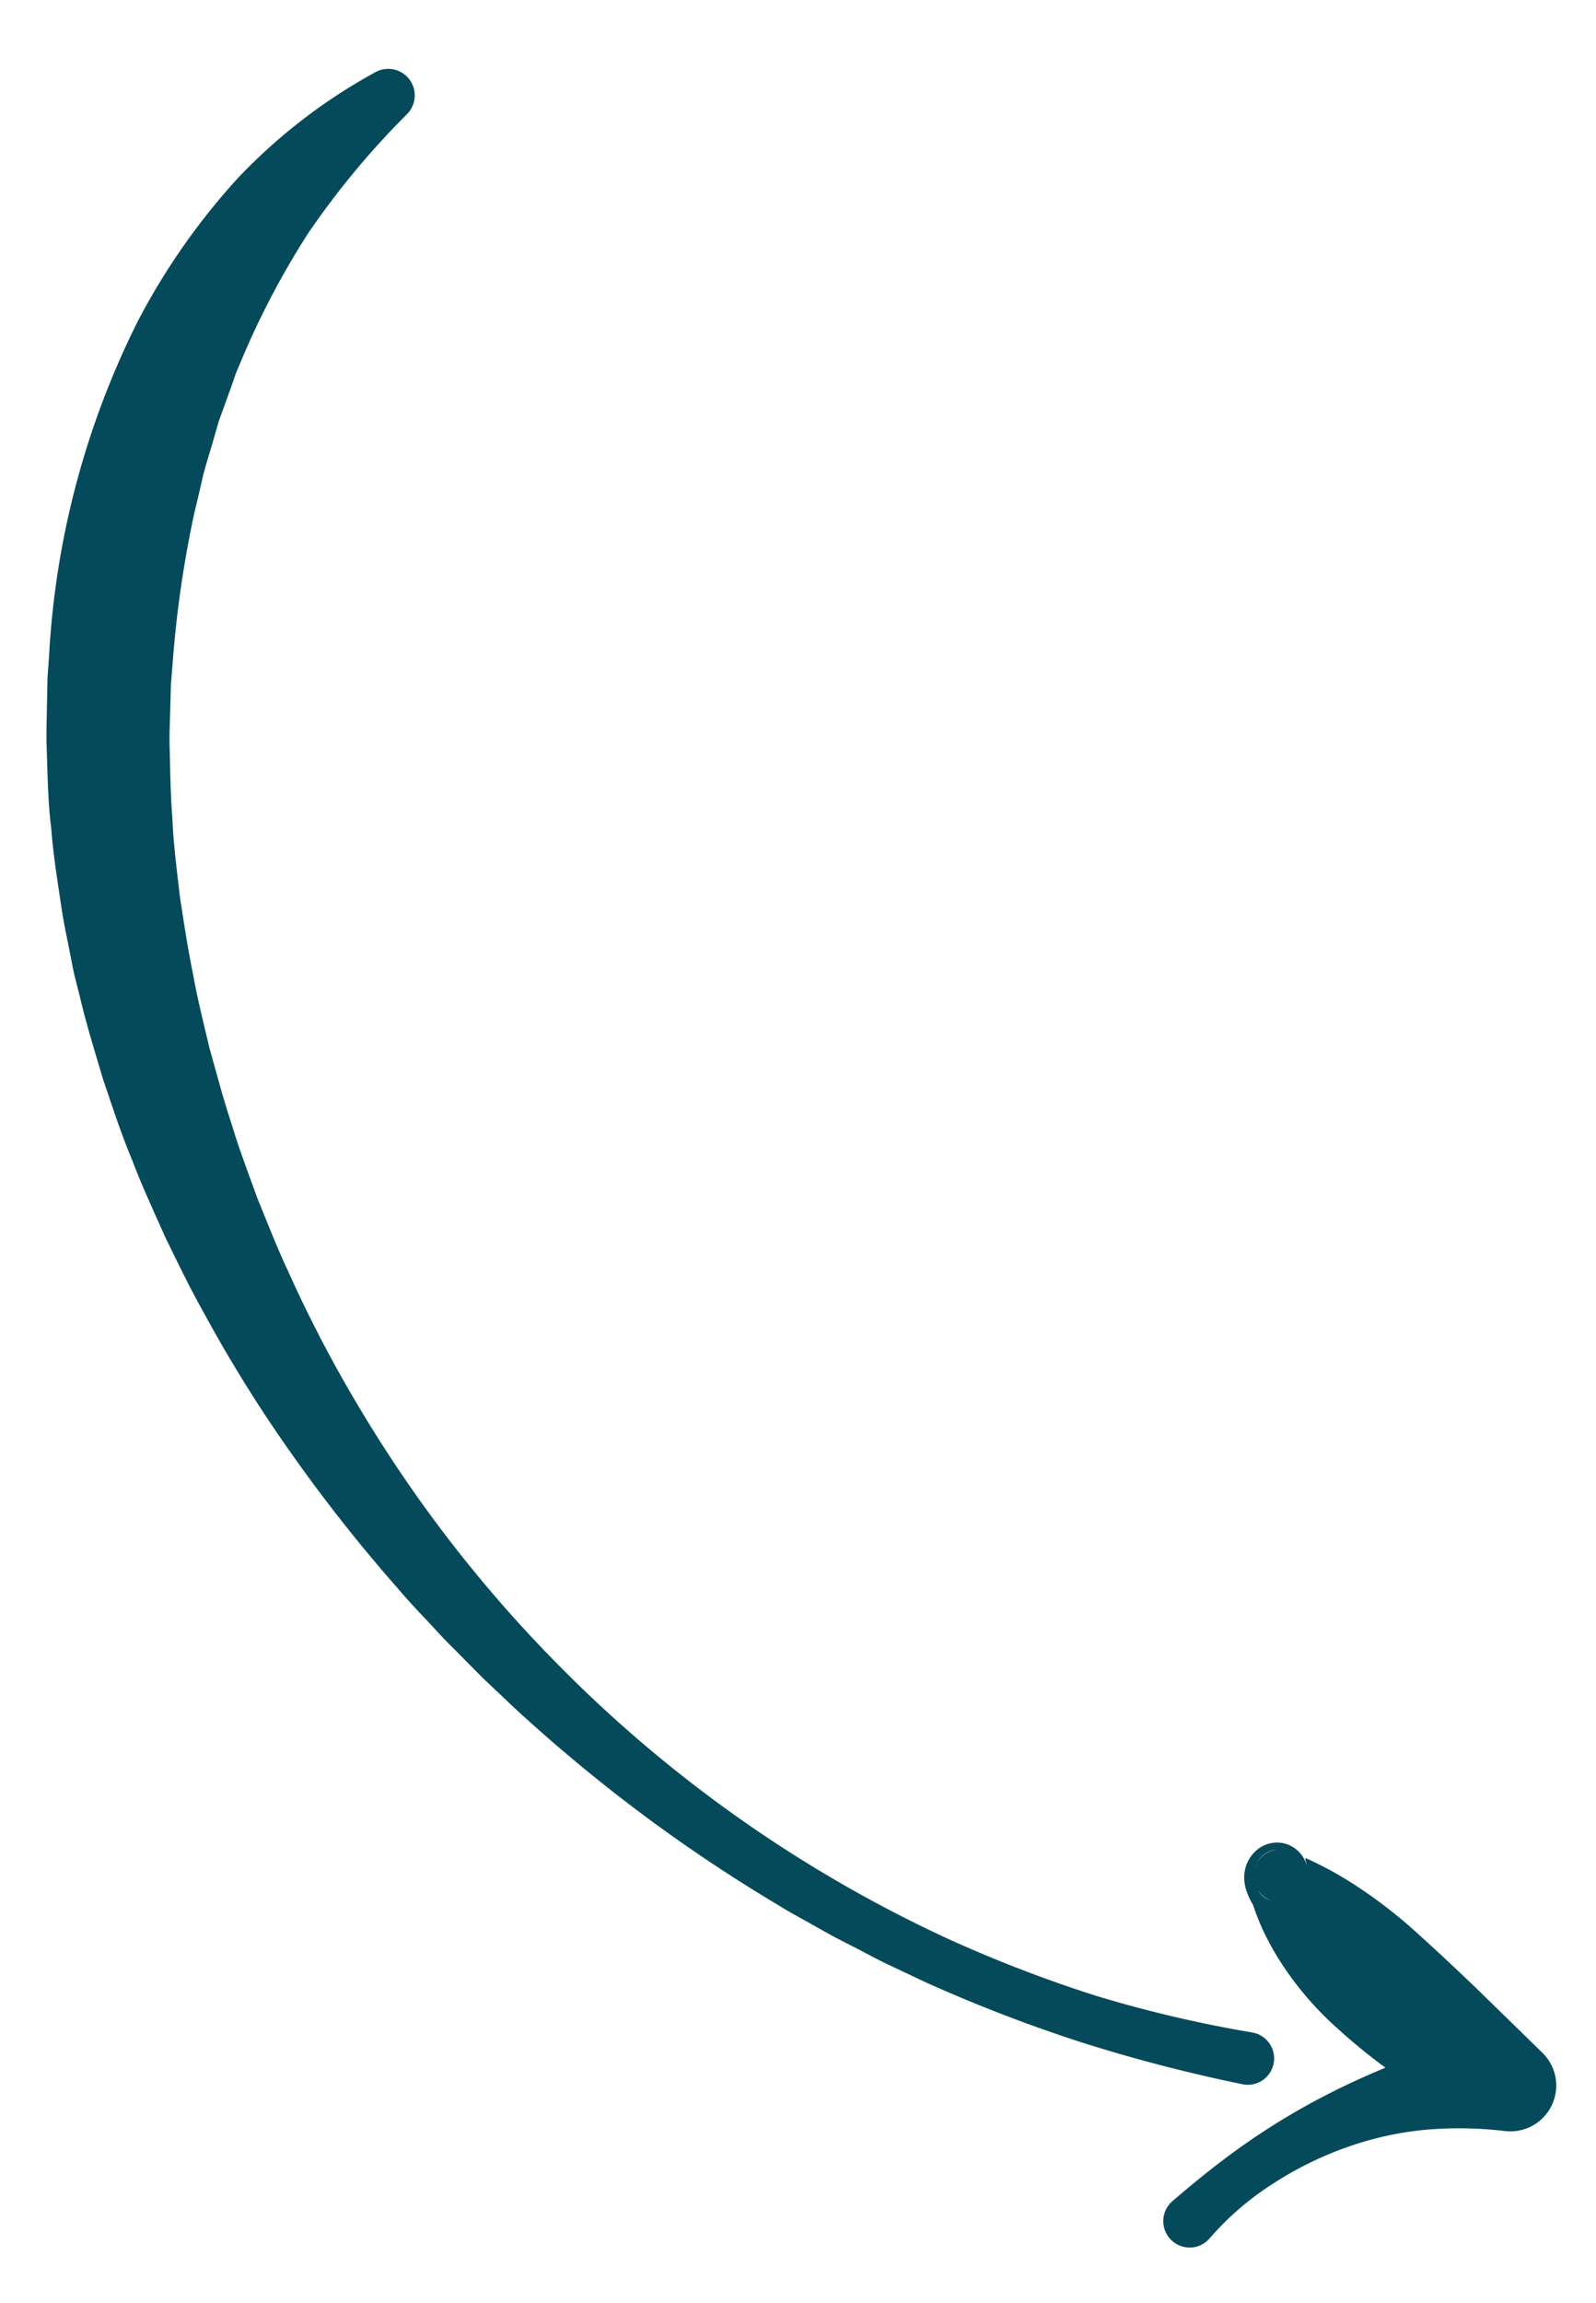
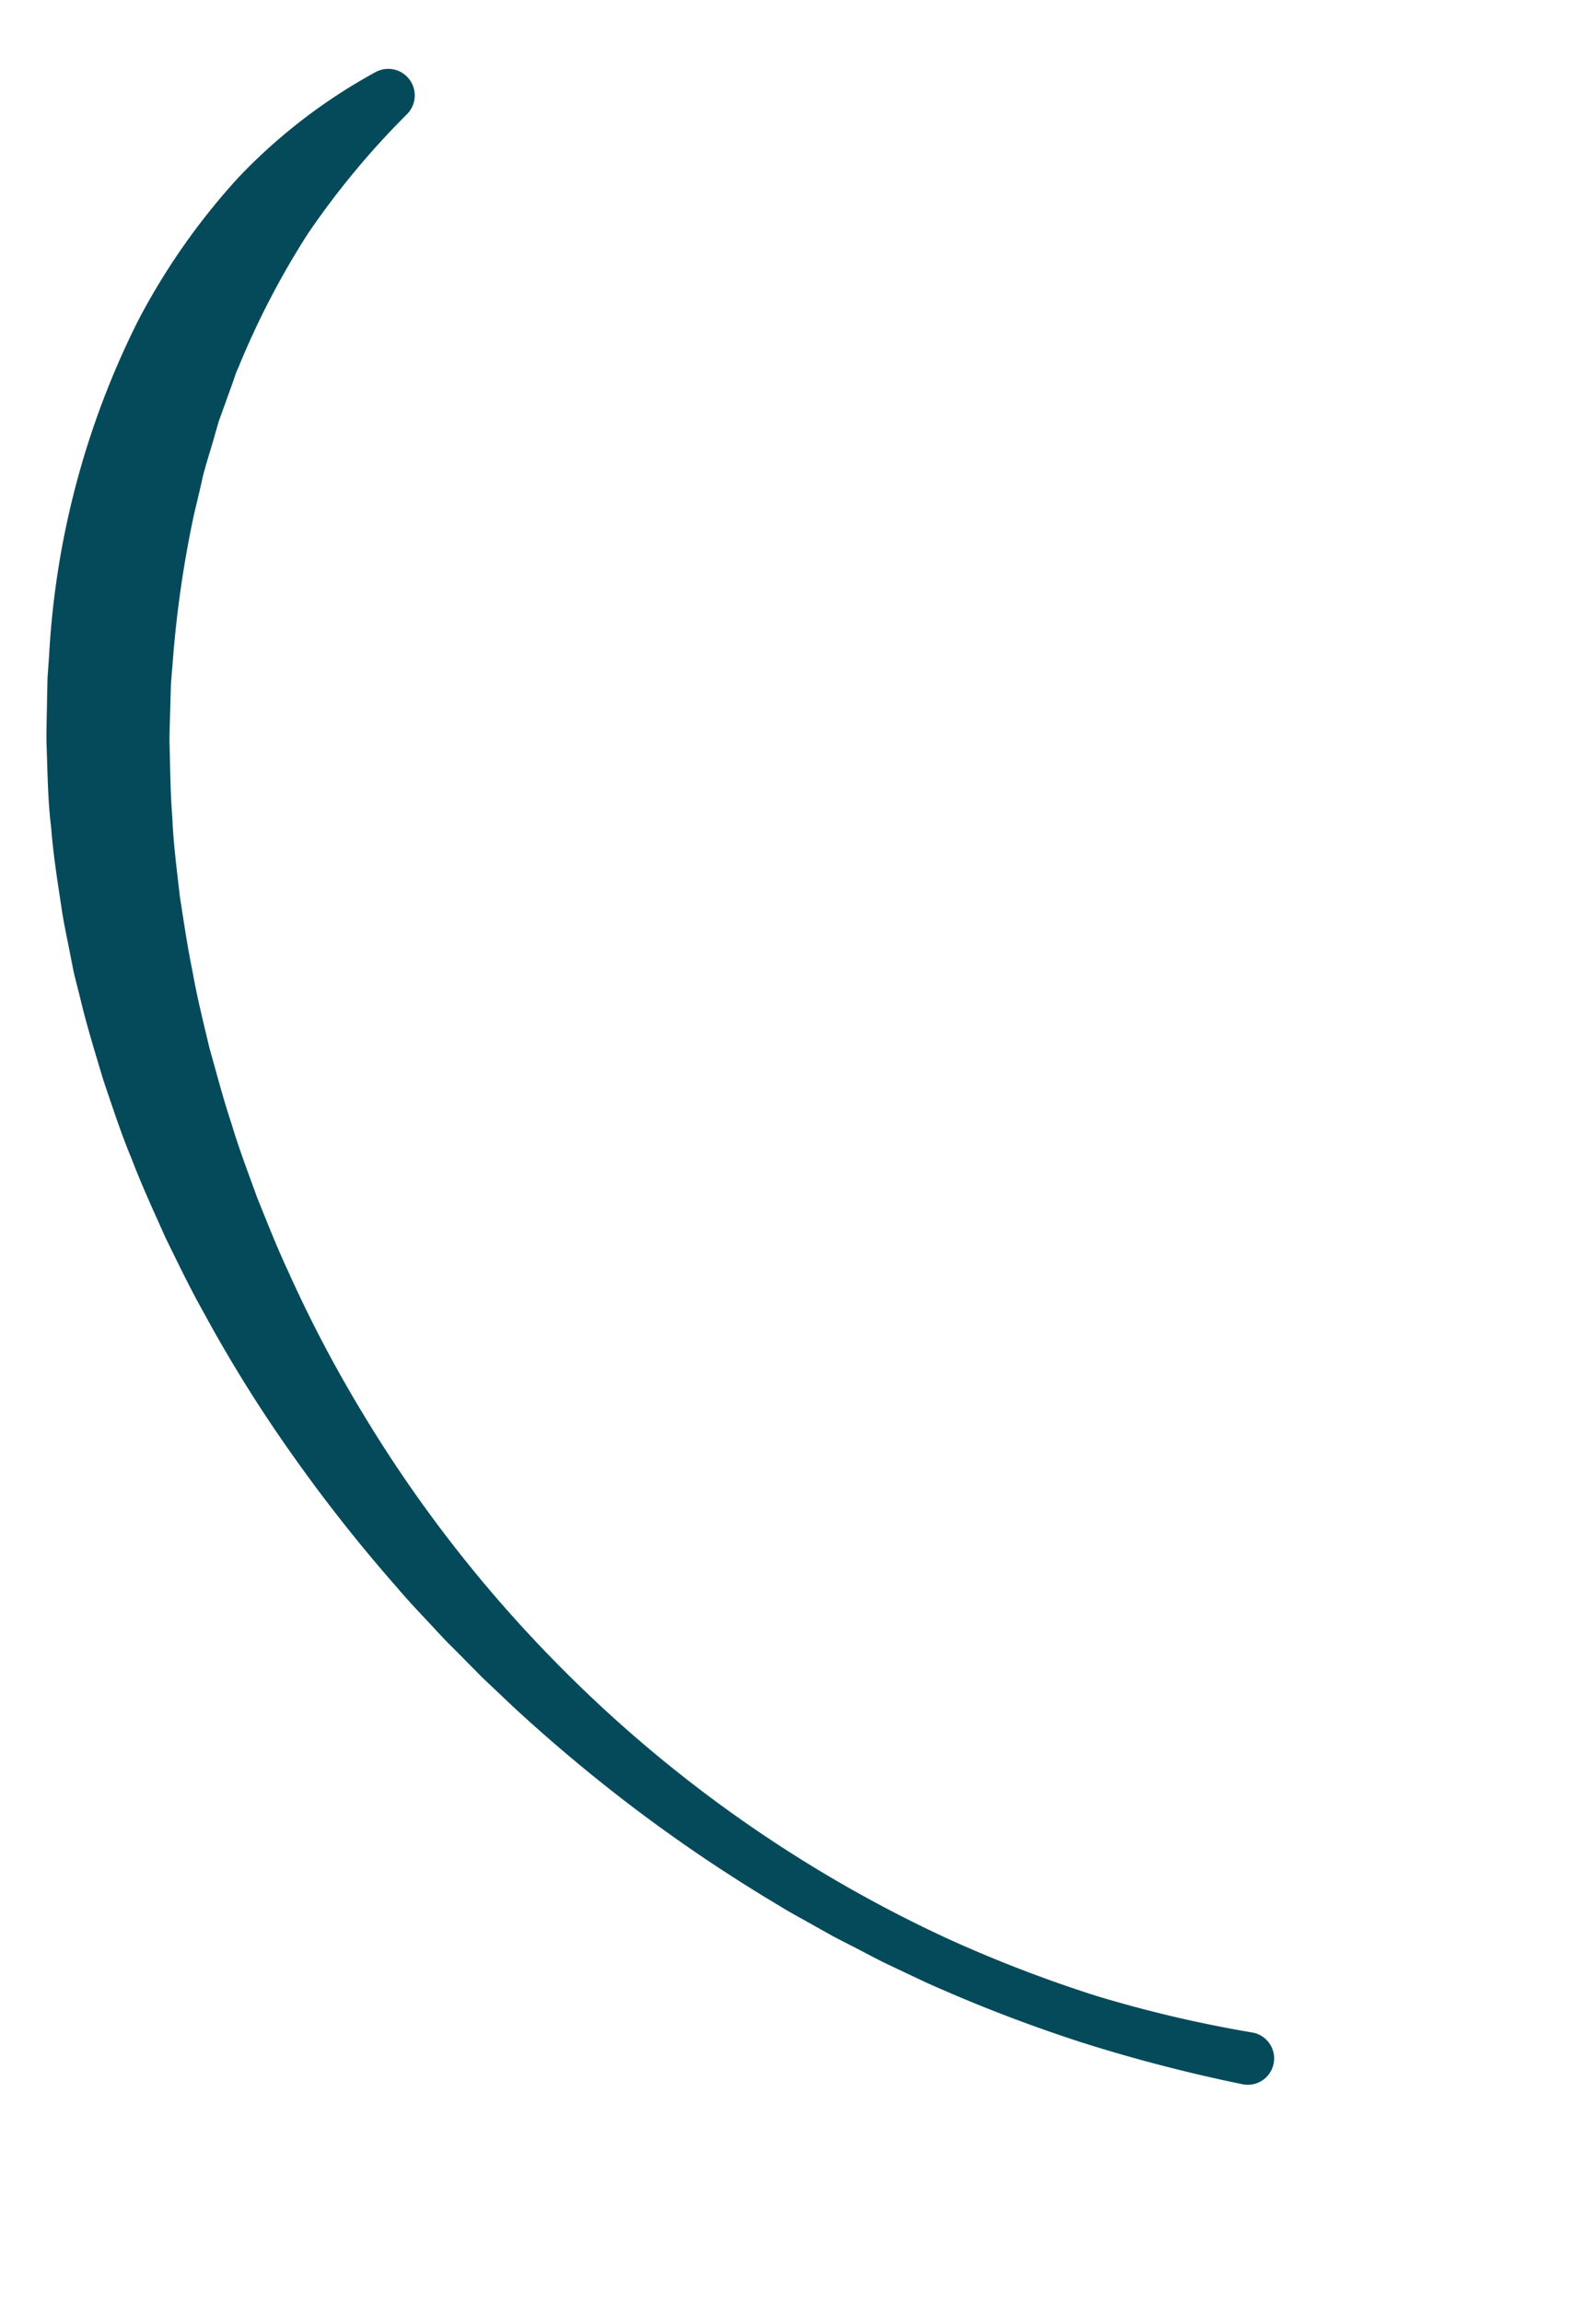
<svg xmlns="http://www.w3.org/2000/svg" id="Calque_1" data-name="Calque 1" viewBox="0 0 174.595 251.748">
  <defs>
    <style>.cls-1{fill:#054a5b;}</style>
  </defs>
  <path class="cls-1" d="M136.978,222.191l.119.022a2.879,2.879,0,1,1-1.184,5.635A174.22,174.22,0,0,1,118.3,223.27a167.041,167.041,0,0,1-16.961-6.528L97.226,214.8c-1.369-.649-2.691-1.389-4.044-2.069l-2.021-1.04-1.982-1.109c-1.313-.755-2.663-1.448-3.945-2.254a173.384,173.384,0,0,1-15.112-10.1,176.392,176.392,0,0,1-13.989-11.651l-3.313-3.133L49.608,180.2c-1.1-1.057-2.1-2.207-3.148-3.309s-2.083-2.225-3.067-3.389a172.617,172.617,0,0,1-11.357-14.381A151.786,151.786,0,0,1,22.29,143.5c-1.514-2.684-2.846-5.464-4.206-8.237-1.253-2.819-2.563-5.625-3.659-8.521-1.2-2.858-2.146-5.811-3.149-8.749-.884-2.974-1.812-5.943-2.524-8.974l-.572-2.264c-.189-.755-.314-1.525-.473-2.287-.293-1.531-.627-3.05-.884-4.593-.46-3.1-.981-6.2-1.22-9.331-.387-3.119-.4-6.266-.518-9.405-.016-1.571.044-3.145.064-4.718L5.2,74.063l.169-2.358a92.68,92.68,0,0,1,9.7-36.576,73.671,73.671,0,0,1,10.991-15.7A60.864,60.864,0,0,1,41.107,7.871a2.9,2.9,0,0,1,3.45,4.574l-.112.115A89.779,89.779,0,0,0,33.687,25.538,90.382,90.382,0,0,0,26.06,40.219c-.3.617-.481,1.3-.722,1.942l-.7,1.949-.705,1.943-.574,2c-.38,1.332-.818,2.641-1.156,3.985-.3,1.358-.619,2.708-.948,4.055a120.339,120.339,0,0,0-2.38,16.553L18.7,74.739l-.058,2.1c-.03,1.4-.1,2.8-.1,4.21.078,2.81.09,5.622.317,8.429.111,2.816.492,5.606.8,8.408.433,2.8.843,5.611,1.418,8.394.492,2.8,1.194,5.562,1.848,8.338.778,2.742,1.493,5.509,2.4,8.224.816,2.744,1.847,5.417,2.819,8.118,1.085,2.655,2.122,5.338,3.345,7.944a142.17,142.17,0,0,0,8.029,15.333,146.579,146.579,0,0,0,21.3,27.509,145.662,145.662,0,0,0,42.741,30.14,147,147,0,0,0,16.352,6.3,138.153,138.153,0,0,0,17.033,4Z" />
-   <path class="cls-1" d="M170.209,228.584a5,5,0,0,0-1.459-4.155L167.5,223.21l-6.014-5.865c-2.006-1.924-4.016-3.818-6.068-5.666a53.394,53.394,0,0,0-6.544-5.18,42.8,42.8,0,0,0-3.717-2.24c-.666-.339-1.326-.688-2.038-1l-.267-.117c-.061-.038-.062-.01-.054.031l.018.125c0,.142.1.3.167.692-.026-.093-.052-.172-.08-.252a3.631,3.631,0,0,0-.168-.389,3.469,3.469,0,0,0-1.648-1.617,3.3,3.3,0,0,0-2.045-.236,3.434,3.434,0,0,0-1.281.541,3.653,3.653,0,0,0-.849.82,3.9,3.9,0,0,0-.8,2.3,4.735,4.735,0,0,0,.271,1.628,6.941,6.941,0,0,0,.391.915c.062.122.123.235.184.339a1.028,1.028,0,0,1,.125.235l.1.287c.261.764.557,1.5.88,2.223a29.5,29.5,0,0,0,2.262,4.064,35.3,35.3,0,0,0,5.965,6.881,62.477,62.477,0,0,0,5.274,4.314q-3.522,1.446-6.847,3.175a76.193,76.193,0,0,0-8.581,5.211c-2.736,1.917-5.329,4.014-7.884,6.207l-.02.017a2.888,2.888,0,0,0,3.762,4.382,3.211,3.211,0,0,0,.319-.32,31.791,31.791,0,0,1,6.8-5.9,38.551,38.551,0,0,1,8.067-4.02,35.512,35.512,0,0,1,8.715-1.961,42.091,42.091,0,0,1,8.753.136A5.012,5.012,0,0,0,170.209,228.584Zm-32.625-21.993a2.874,2.874,0,0,0,1.56,1.214,3.273,3.273,0,0,1-.439-.156A2.491,2.491,0,0,1,137.584,206.591Zm1.674,1.243c.074.02.151.031.227.046C139.4,207.868,139.331,207.852,139.258,207.834Zm-1.8-1.451c-.026-.058-.081-.176-.12-.279a3.029,3.029,0,0,0,.121.28Zm-.262-.782V205.6l0,.014Zm-.05-.592c0,.044,0,.089,0,.134C137.146,205.1,137.146,205.055,137.147,205.009Zm.085-.661c-.017.067-.029.136-.041.2C137.2,204.484,137.215,204.416,137.232,204.348Zm.116-.385c.022-.056.06-.109.086-.166a2.768,2.768,0,0,0-.13.314C137.32,204.063,137.329,204.011,137.348,203.963Zm2.363-1.762a2.87,2.87,0,0,0-2.2,1.452,2.758,2.758,0,0,1,.492-.68,2.712,2.712,0,0,1,.723-.515,2.453,2.453,0,0,1,.551-.2A2.509,2.509,0,0,1,139.711,202.2Z" />
</svg>